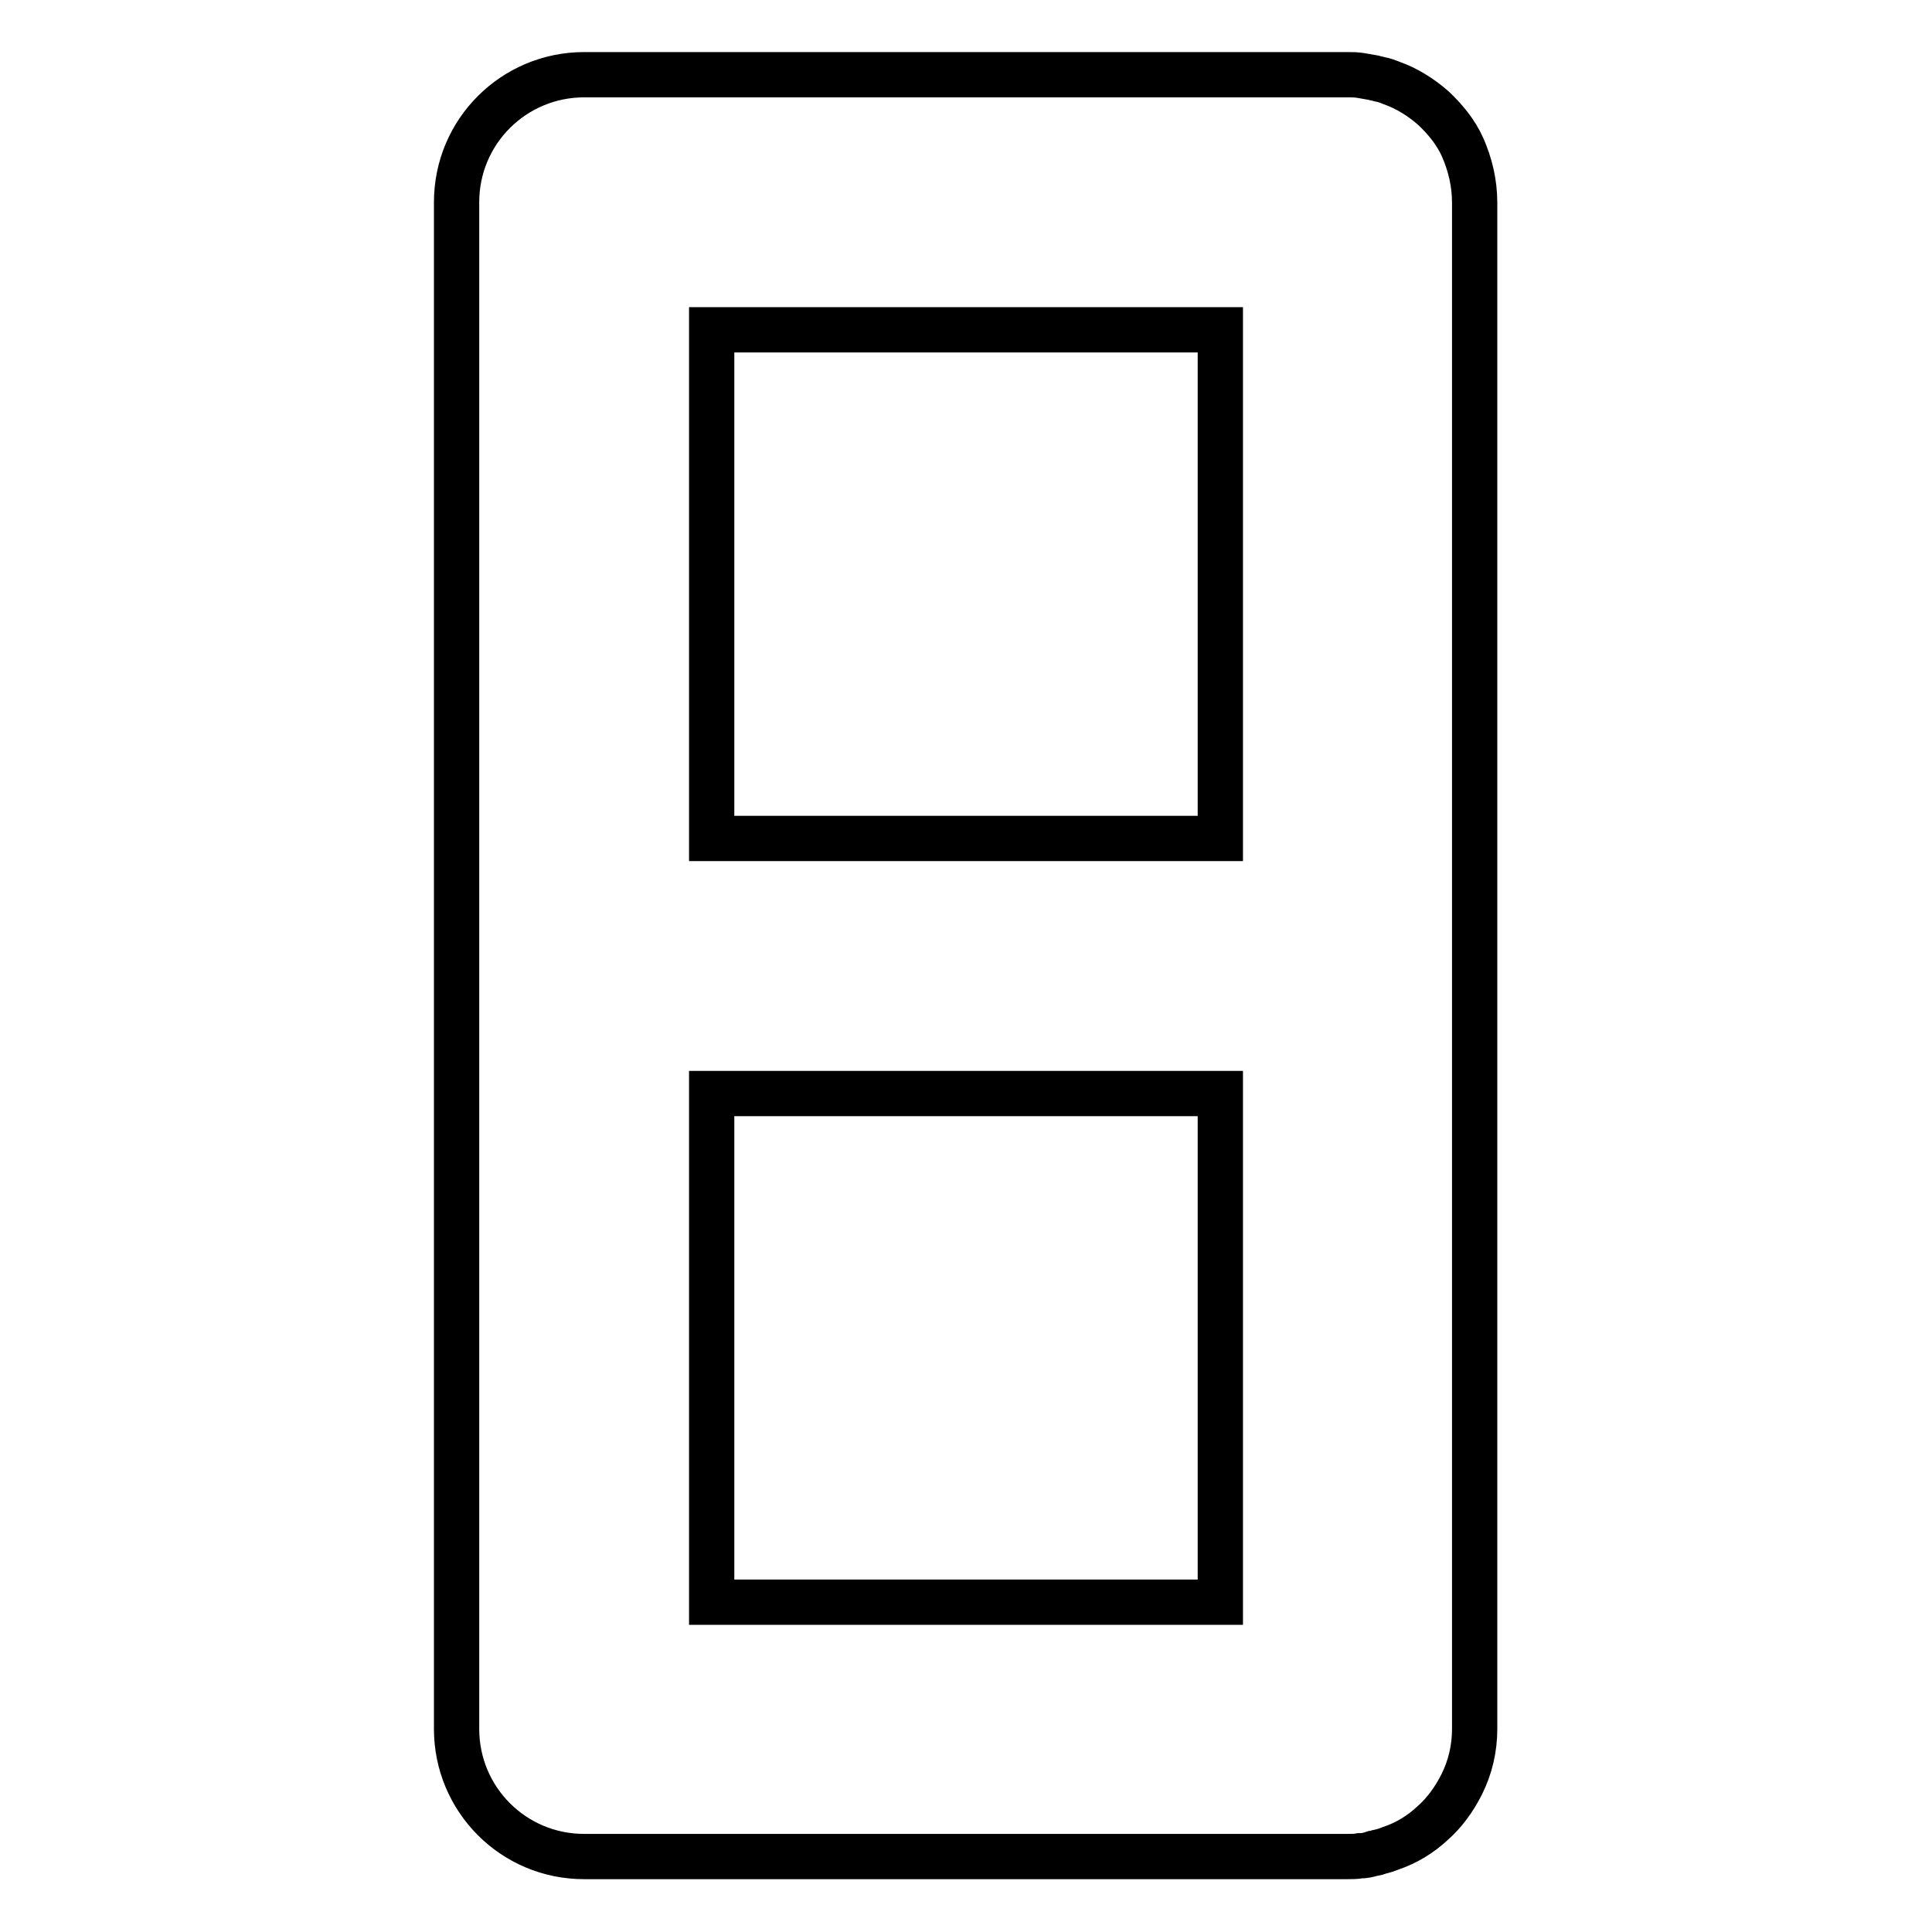
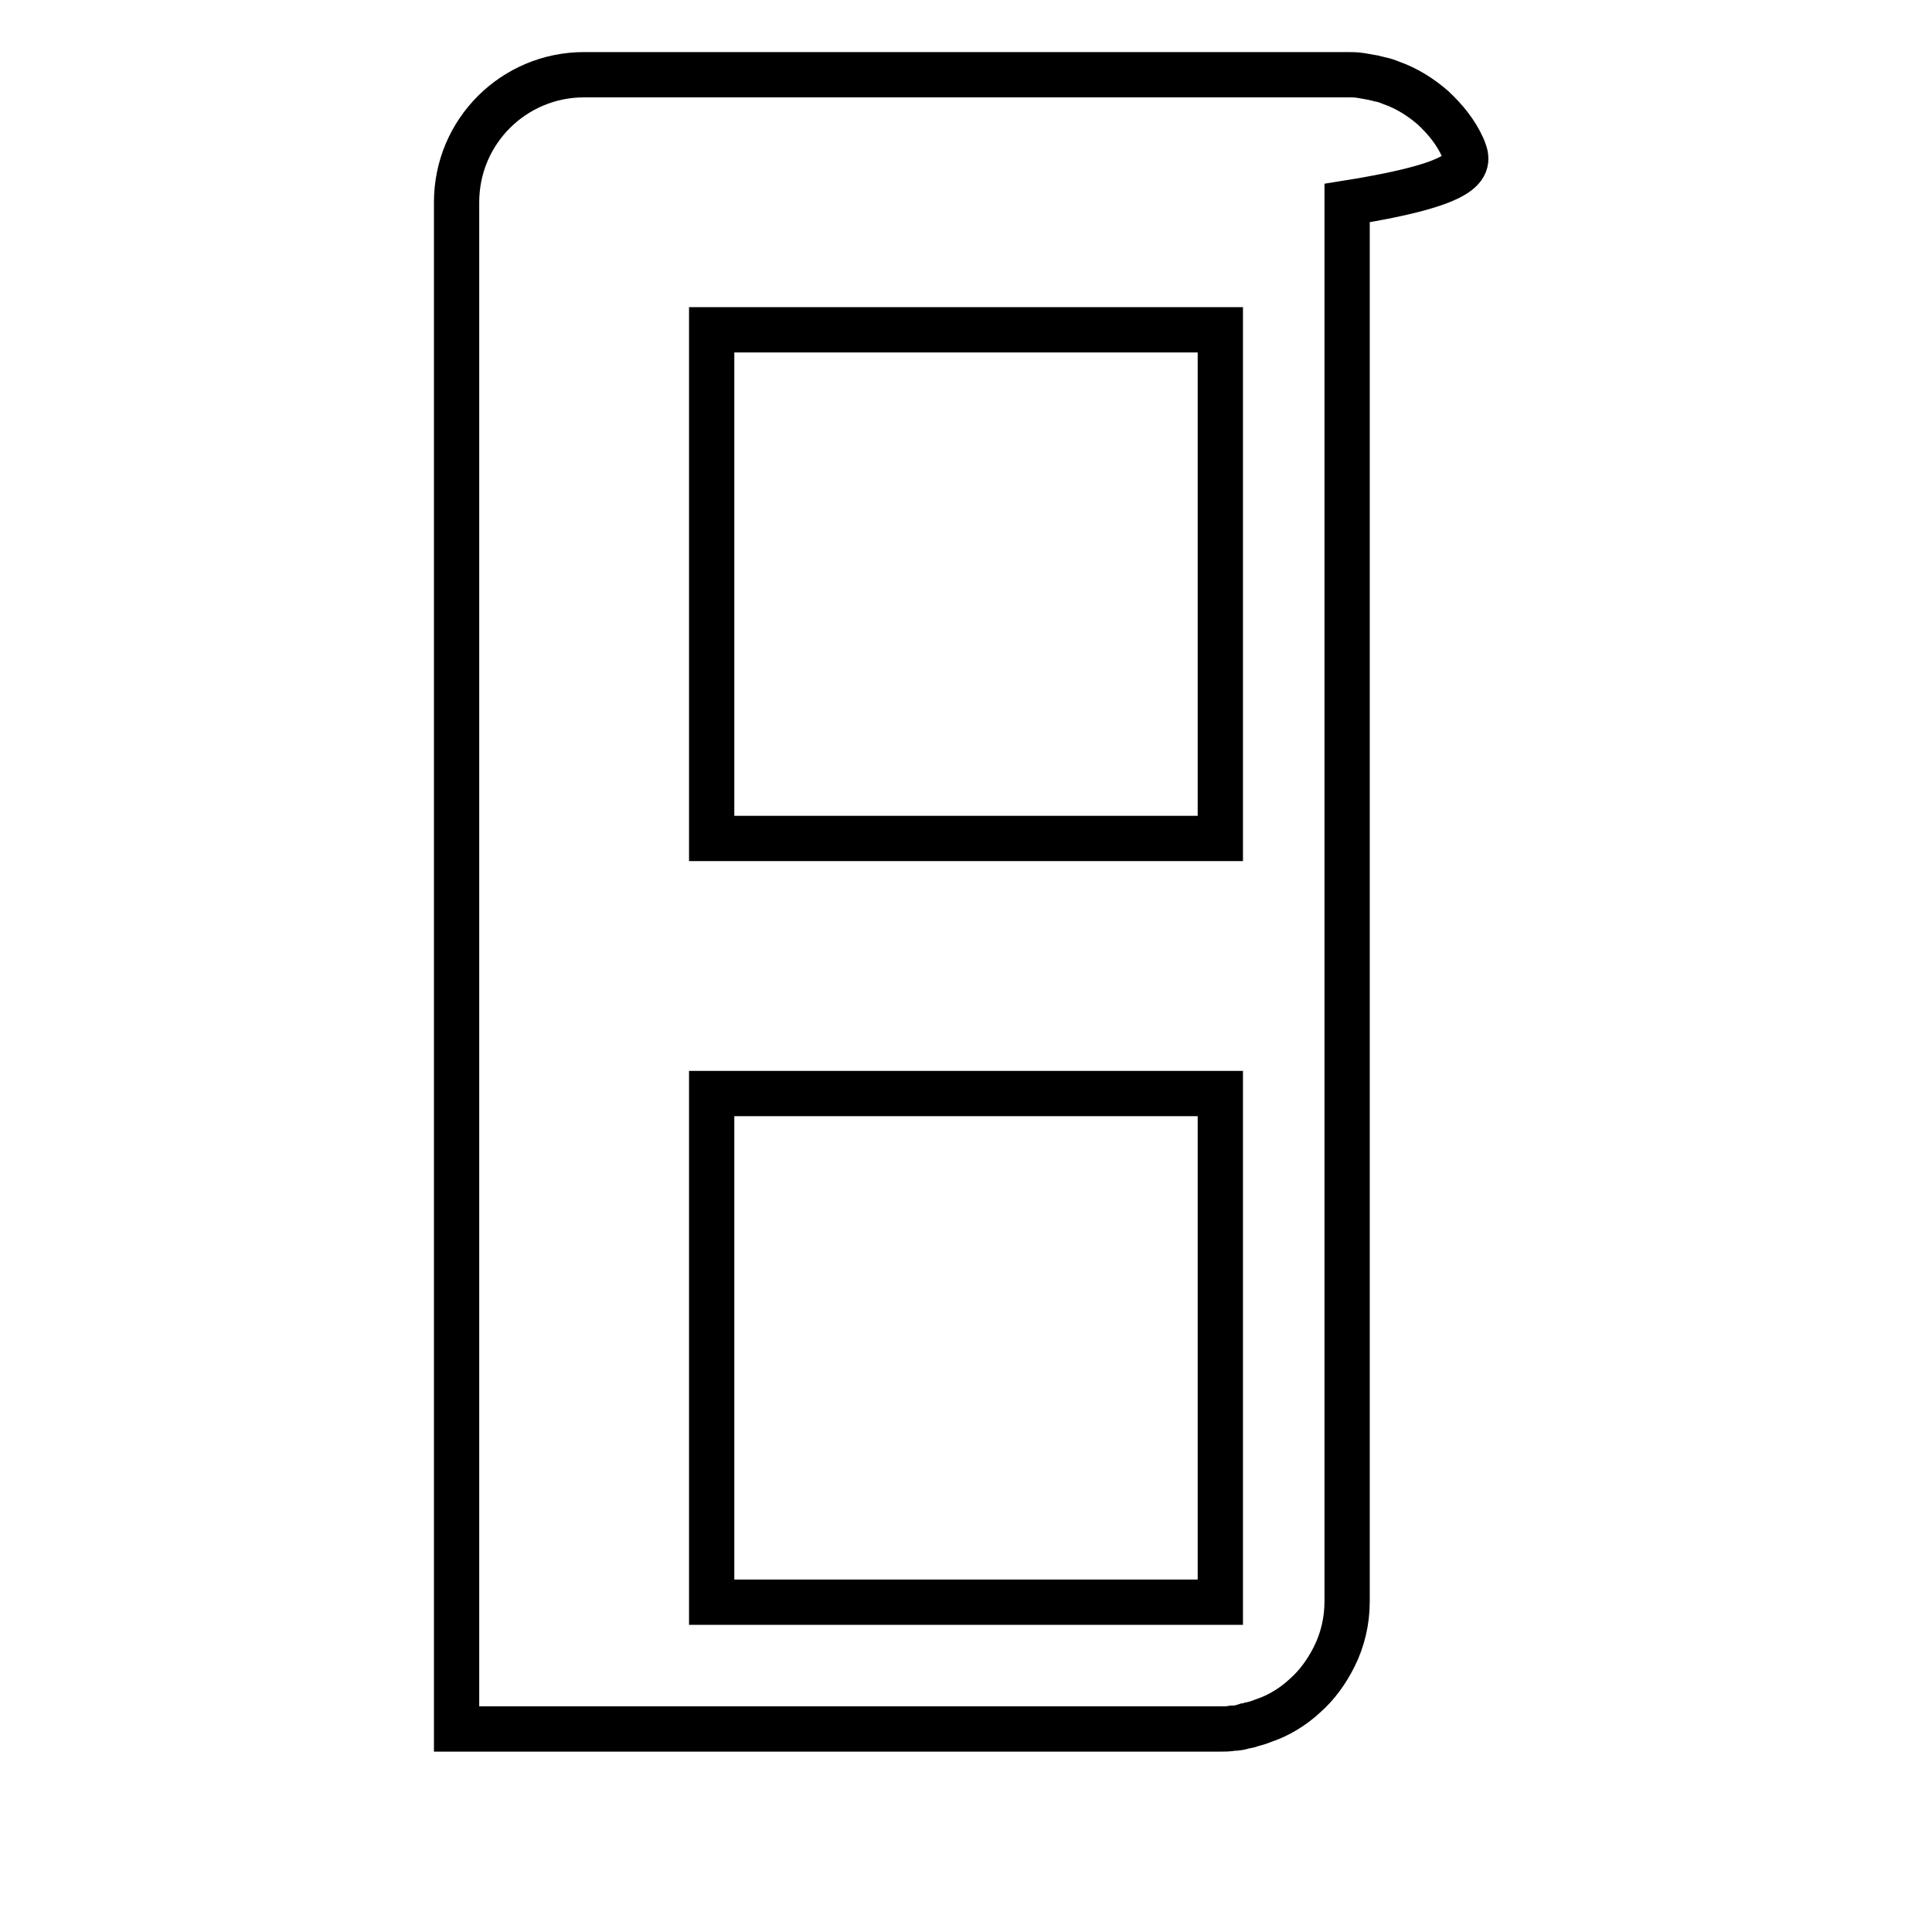
<svg xmlns="http://www.w3.org/2000/svg" version="1.1" x="0px" y="0px" viewBox="0 0 256 256" enable-background="new 0 0 256 256" xml:space="preserve">
  <g>
    <g>
-       <path stroke-width="6" fill-opacity="0" stroke="#000000" d="M193.8,19.5c-0.9-2-2.3-3.7-3.9-5.2c-1.6-1.4-3.5-2.6-5.5-3.3c-0.5-0.2-1-0.4-1.6-0.5c-0.3-0.1-0.5-0.1-0.8-0.2c-0.6-0.1-1.1-0.2-1.7-0.3c-0.6-0.1-1.2-0.1-1.7-0.1H77.4c-9.3,0-16.9,7.5-16.9,16.9V128v101.1c0,9.3,7.5,16.9,16.9,16.9h101.1c0.6,0,1.2,0,1.7-0.1c0.6,0,1.1-0.1,1.7-0.3c0.3,0,0.6-0.1,0.8-0.2c0.5-0.1,1.1-0.3,1.6-0.5c2.1-0.7,4-1.9,5.5-3.3c1.6-1.4,2.9-3.2,3.9-5.2c1.1-2.2,1.7-4.7,1.7-7.3V128V26.9C195.4,24.2,194.8,21.8,193.8,19.5z M161.7,111.1H94.3V43.7h67.4V111.1z M94.3,144.9h67.4v67.4H94.3V144.9z" />
+       <path stroke-width="6" fill-opacity="0" stroke="#000000" d="M193.8,19.5c-0.9-2-2.3-3.7-3.9-5.2c-1.6-1.4-3.5-2.6-5.5-3.3c-0.5-0.2-1-0.4-1.6-0.5c-0.3-0.1-0.5-0.1-0.8-0.2c-0.6-0.1-1.1-0.2-1.7-0.3c-0.6-0.1-1.2-0.1-1.7-0.1H77.4c-9.3,0-16.9,7.5-16.9,16.9V128v101.1h101.1c0.6,0,1.2,0,1.7-0.1c0.6,0,1.1-0.1,1.7-0.3c0.3,0,0.6-0.1,0.8-0.2c0.5-0.1,1.1-0.3,1.6-0.5c2.1-0.7,4-1.9,5.5-3.3c1.6-1.4,2.9-3.2,3.9-5.2c1.1-2.2,1.7-4.7,1.7-7.3V128V26.9C195.4,24.2,194.8,21.8,193.8,19.5z M161.7,111.1H94.3V43.7h67.4V111.1z M94.3,144.9h67.4v67.4H94.3V144.9z" />
    </g>
  </g>
</svg>